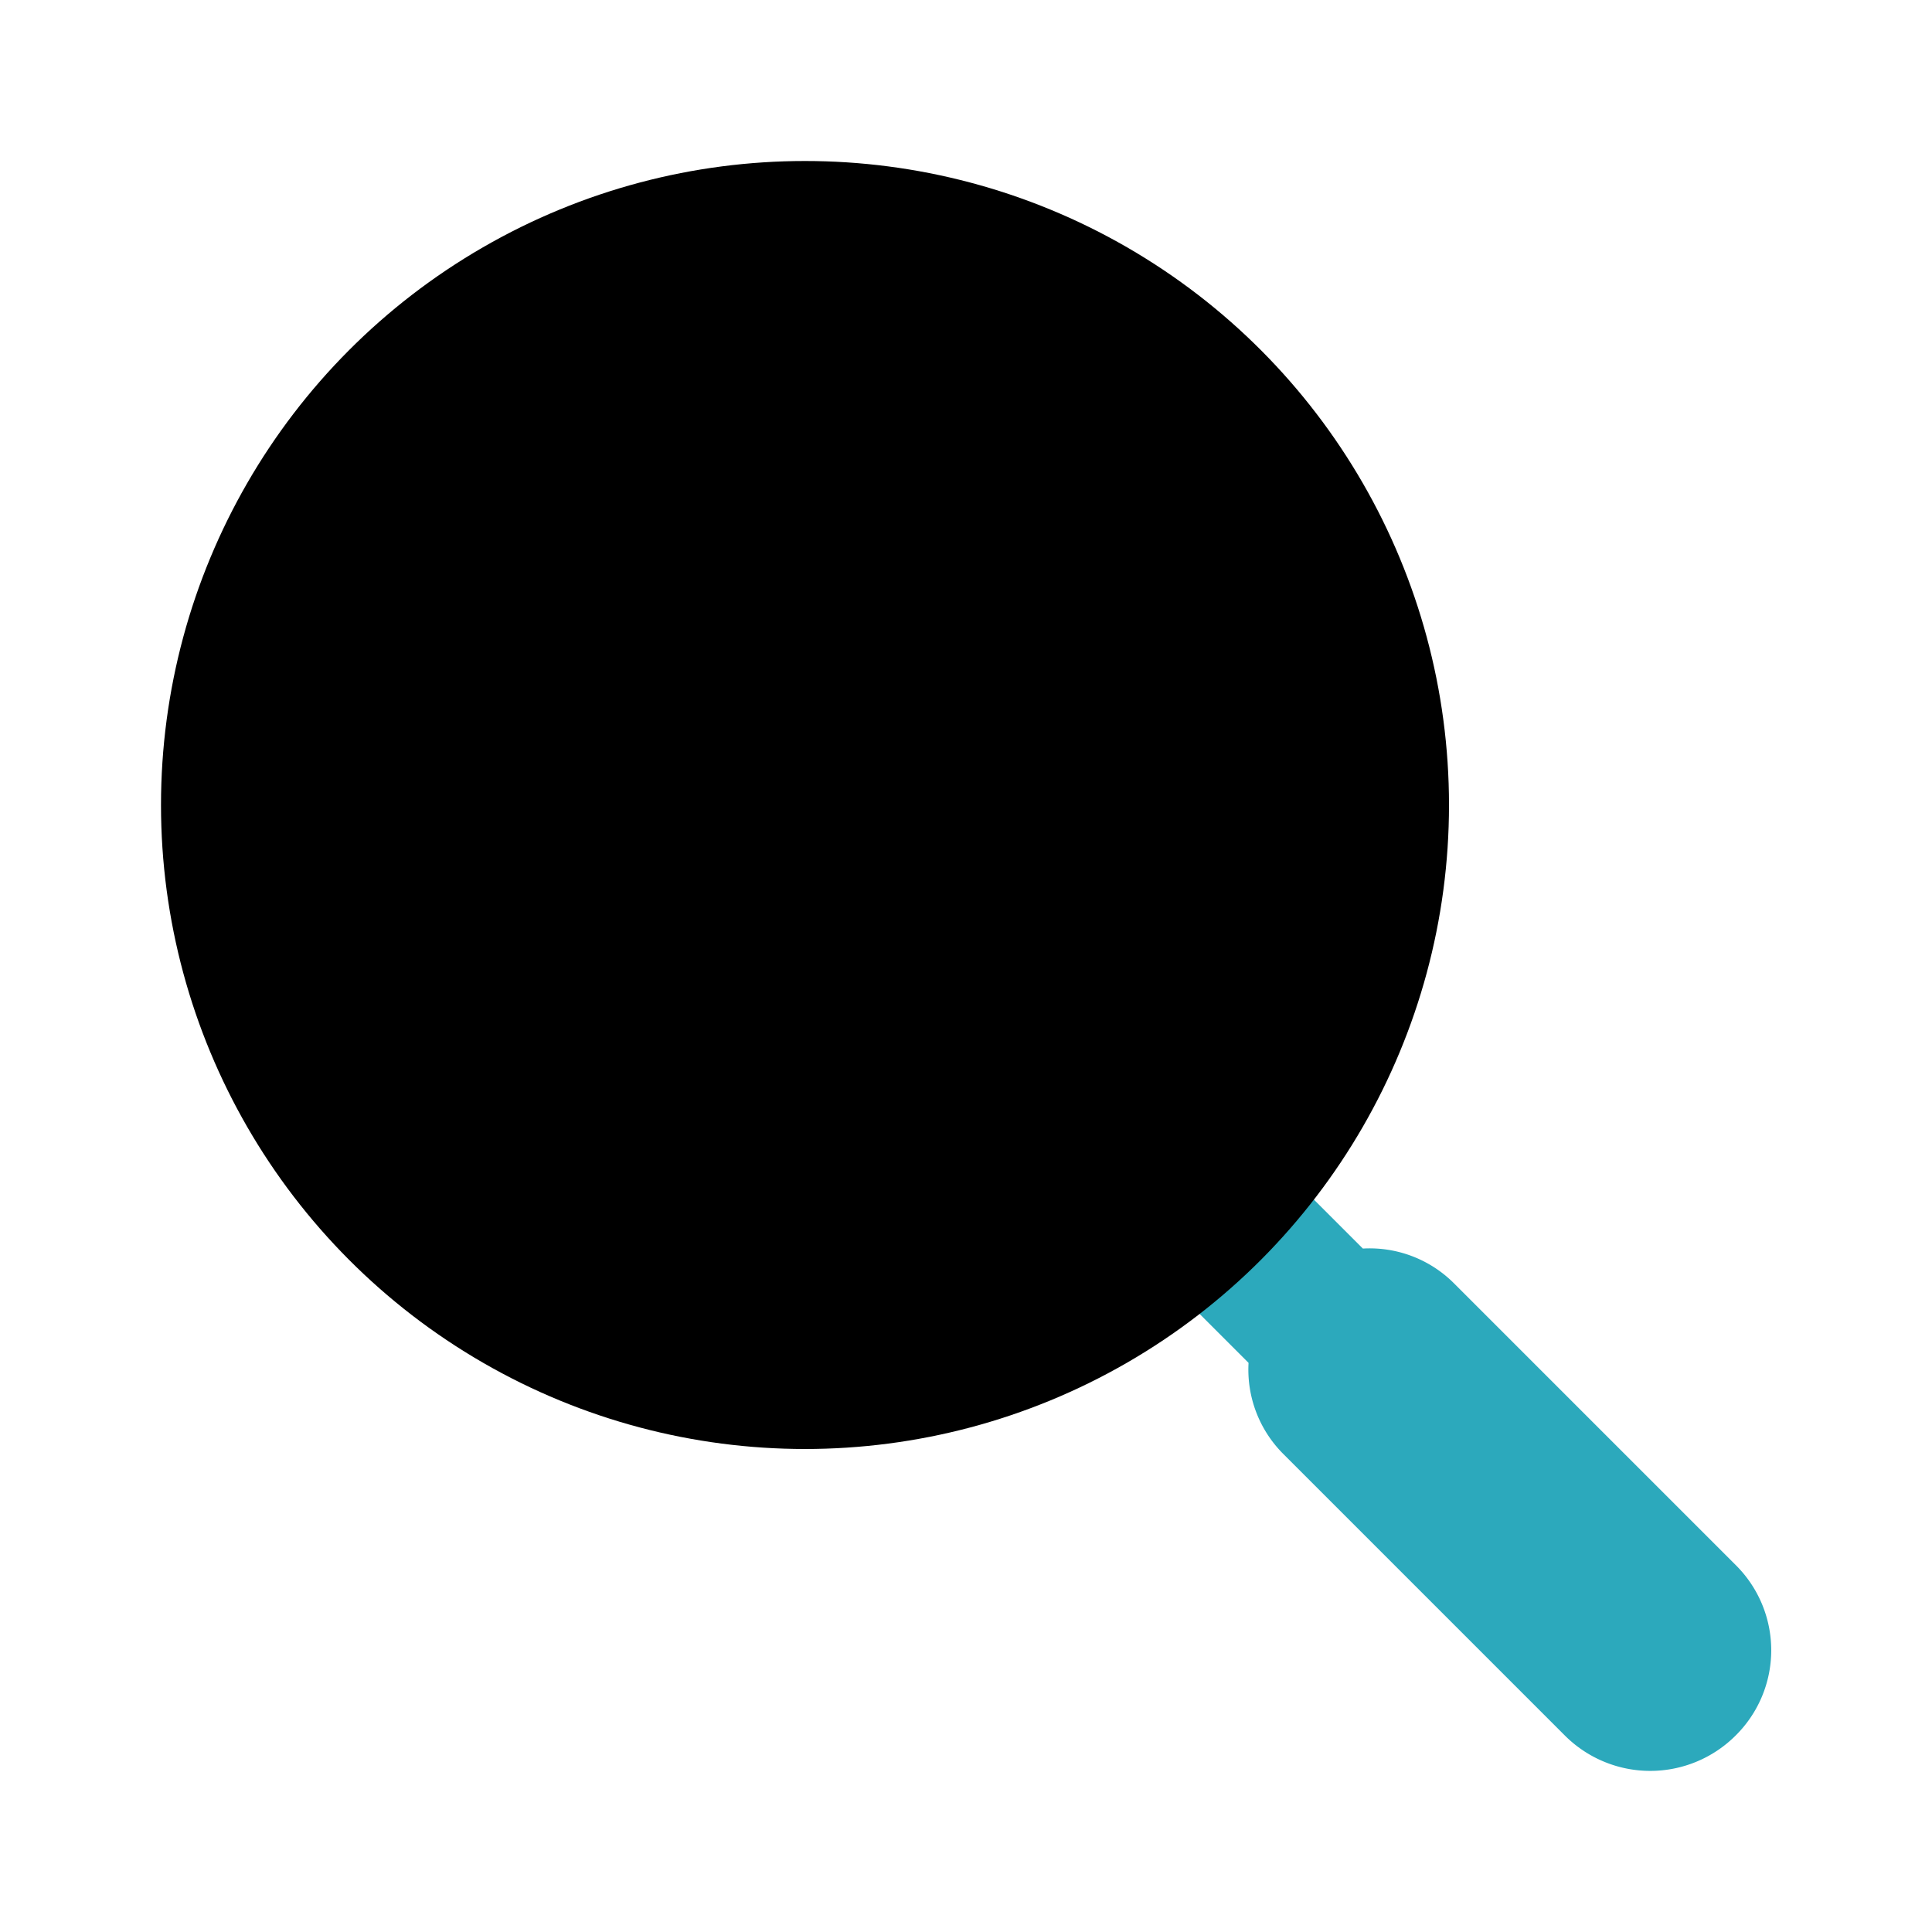
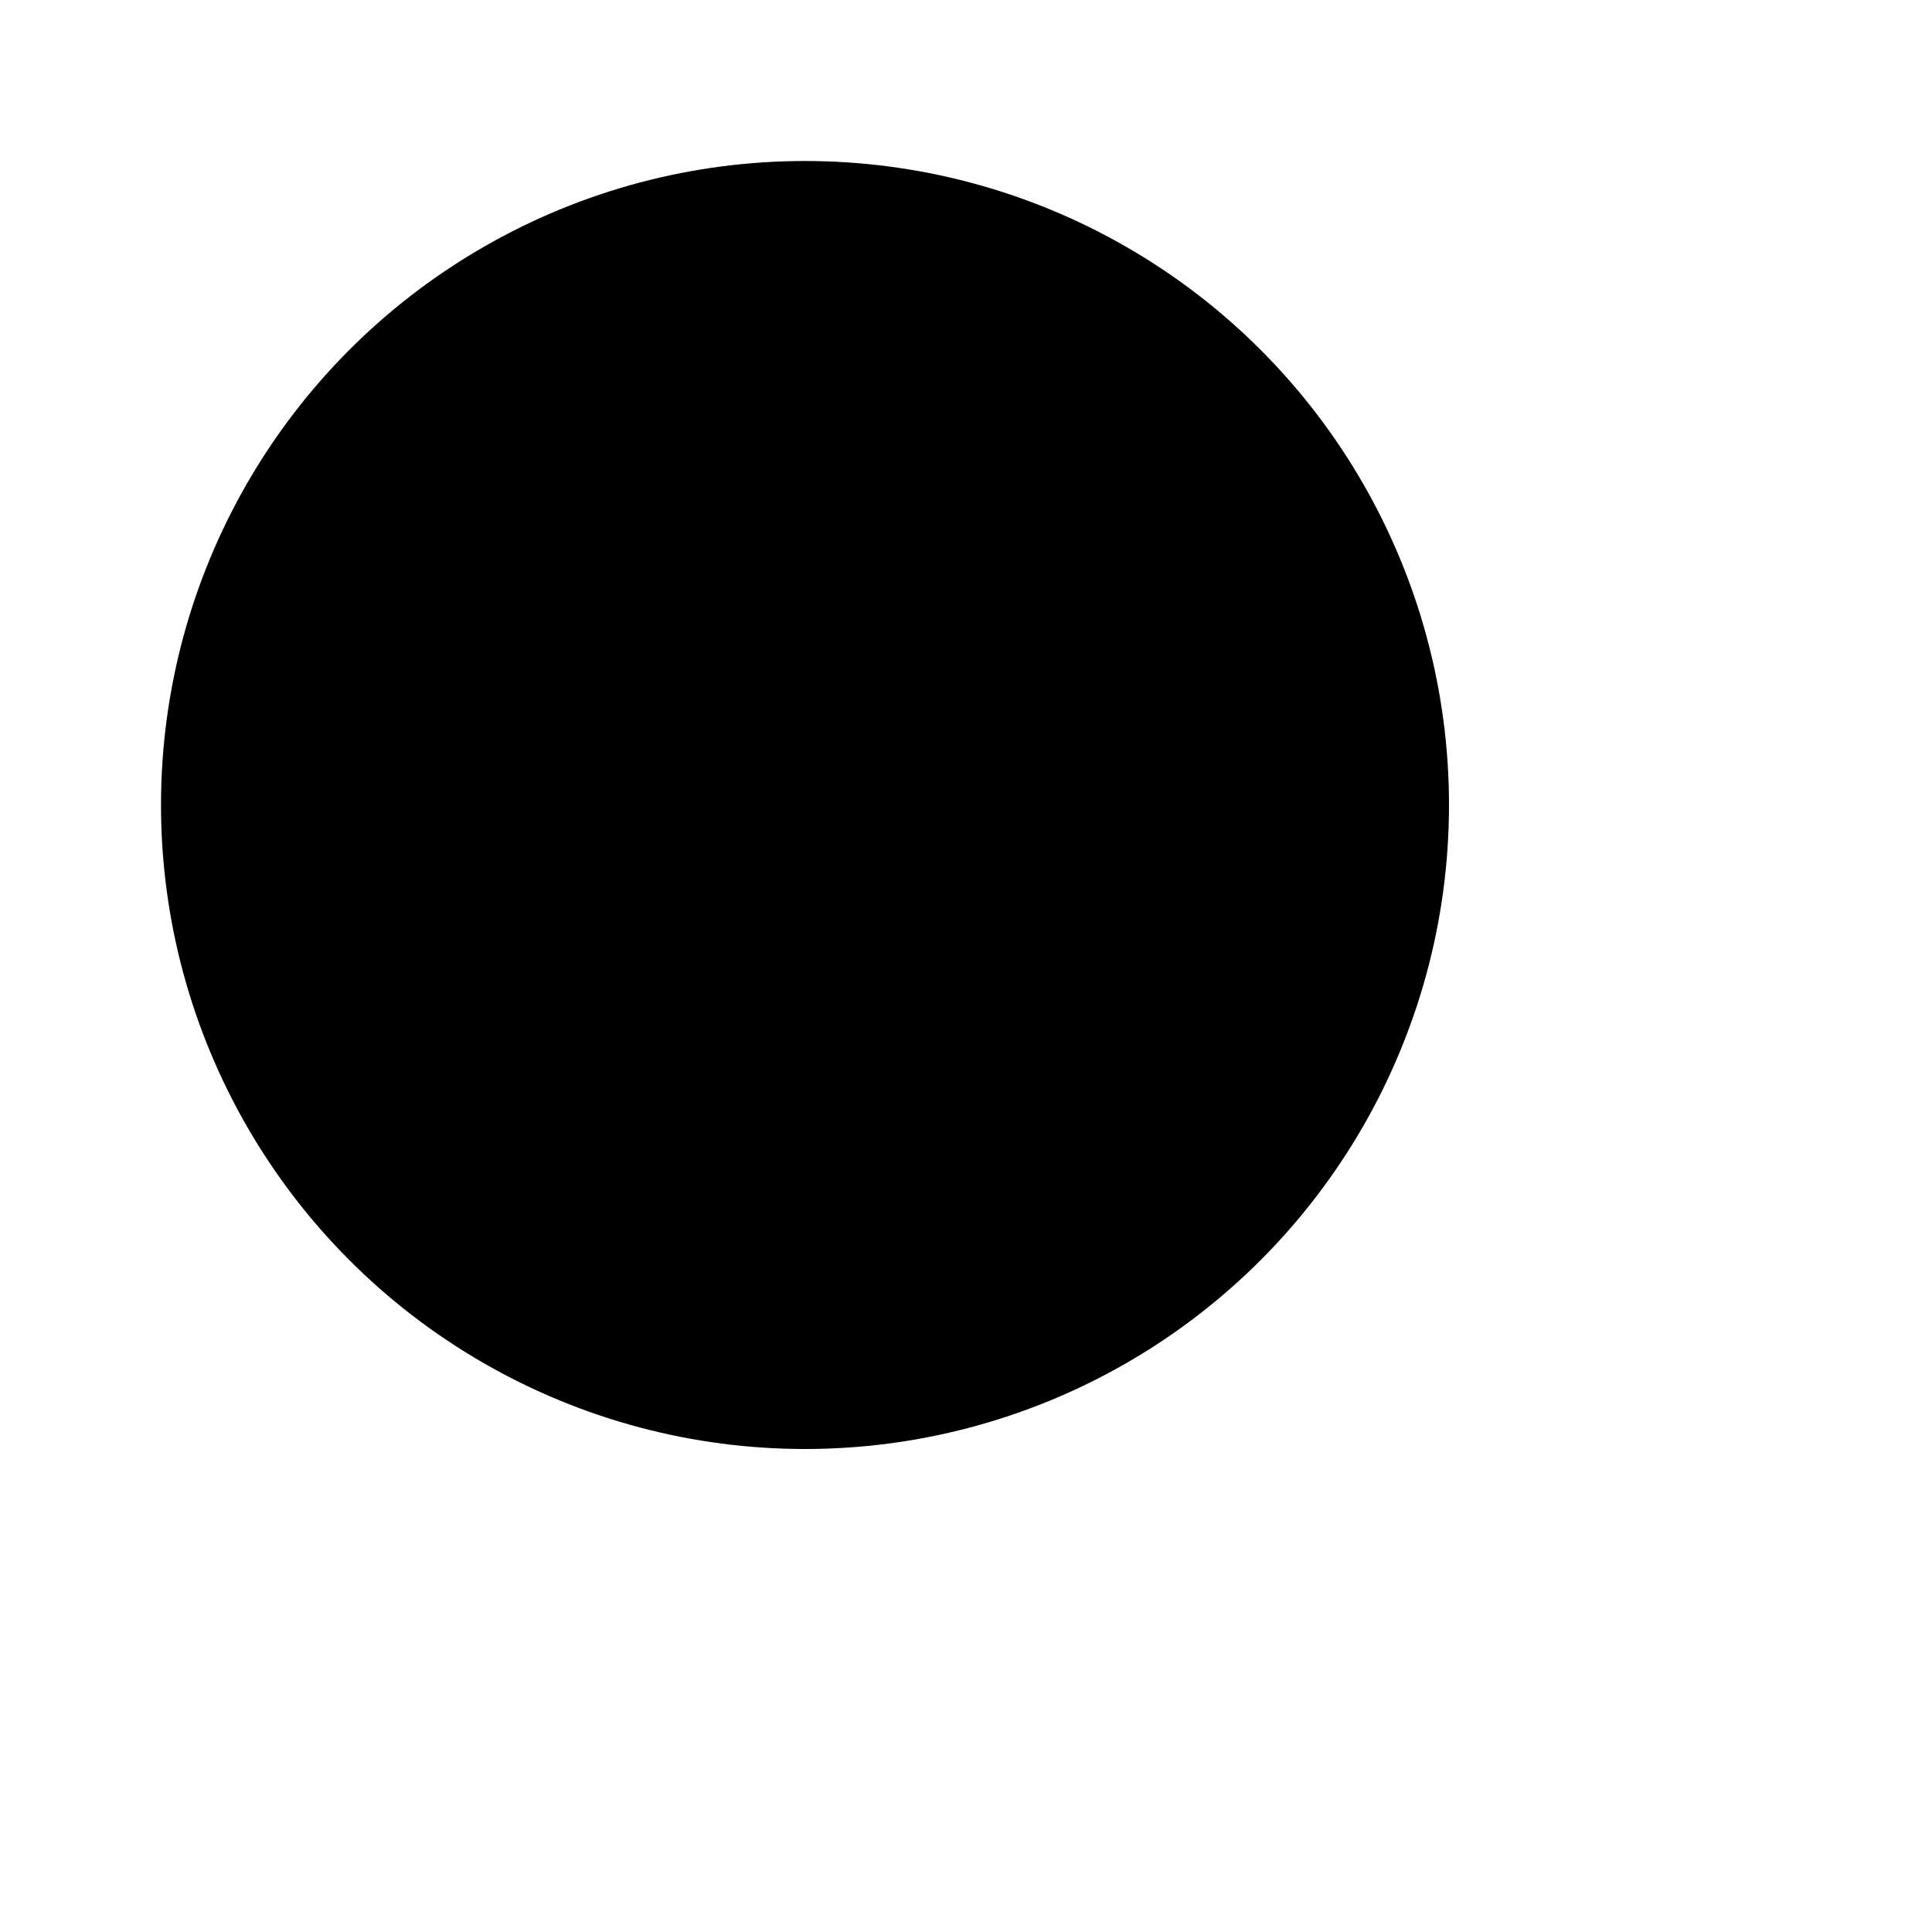
<svg xmlns="http://www.w3.org/2000/svg" fill="#000000" width="800px" height="800px" viewBox="0 0 24 24" id="search-alt-3" data-name="Flat Color" class="icon flat-color">
-   <path id="secondary" d="M21.56,19.44l-3.5-3.5a1.48,1.48,0,0,0-1.13-.43l-1.27-1.27a1,1,0,1,0-1.42,1.42l1.27,1.27a1.48,1.48,0,0,0,.43,1.13l3.5,3.5a1.5,1.5,0,0,0,2.12,0A1.49,1.49,0,0,0,21.56,19.44Z" style="fill: rgb(44, 169, 188);" />
  <circle id="primary" cx="10" cy="10" r="8" style="fill: rgb(0, 0, 0);" />
</svg>